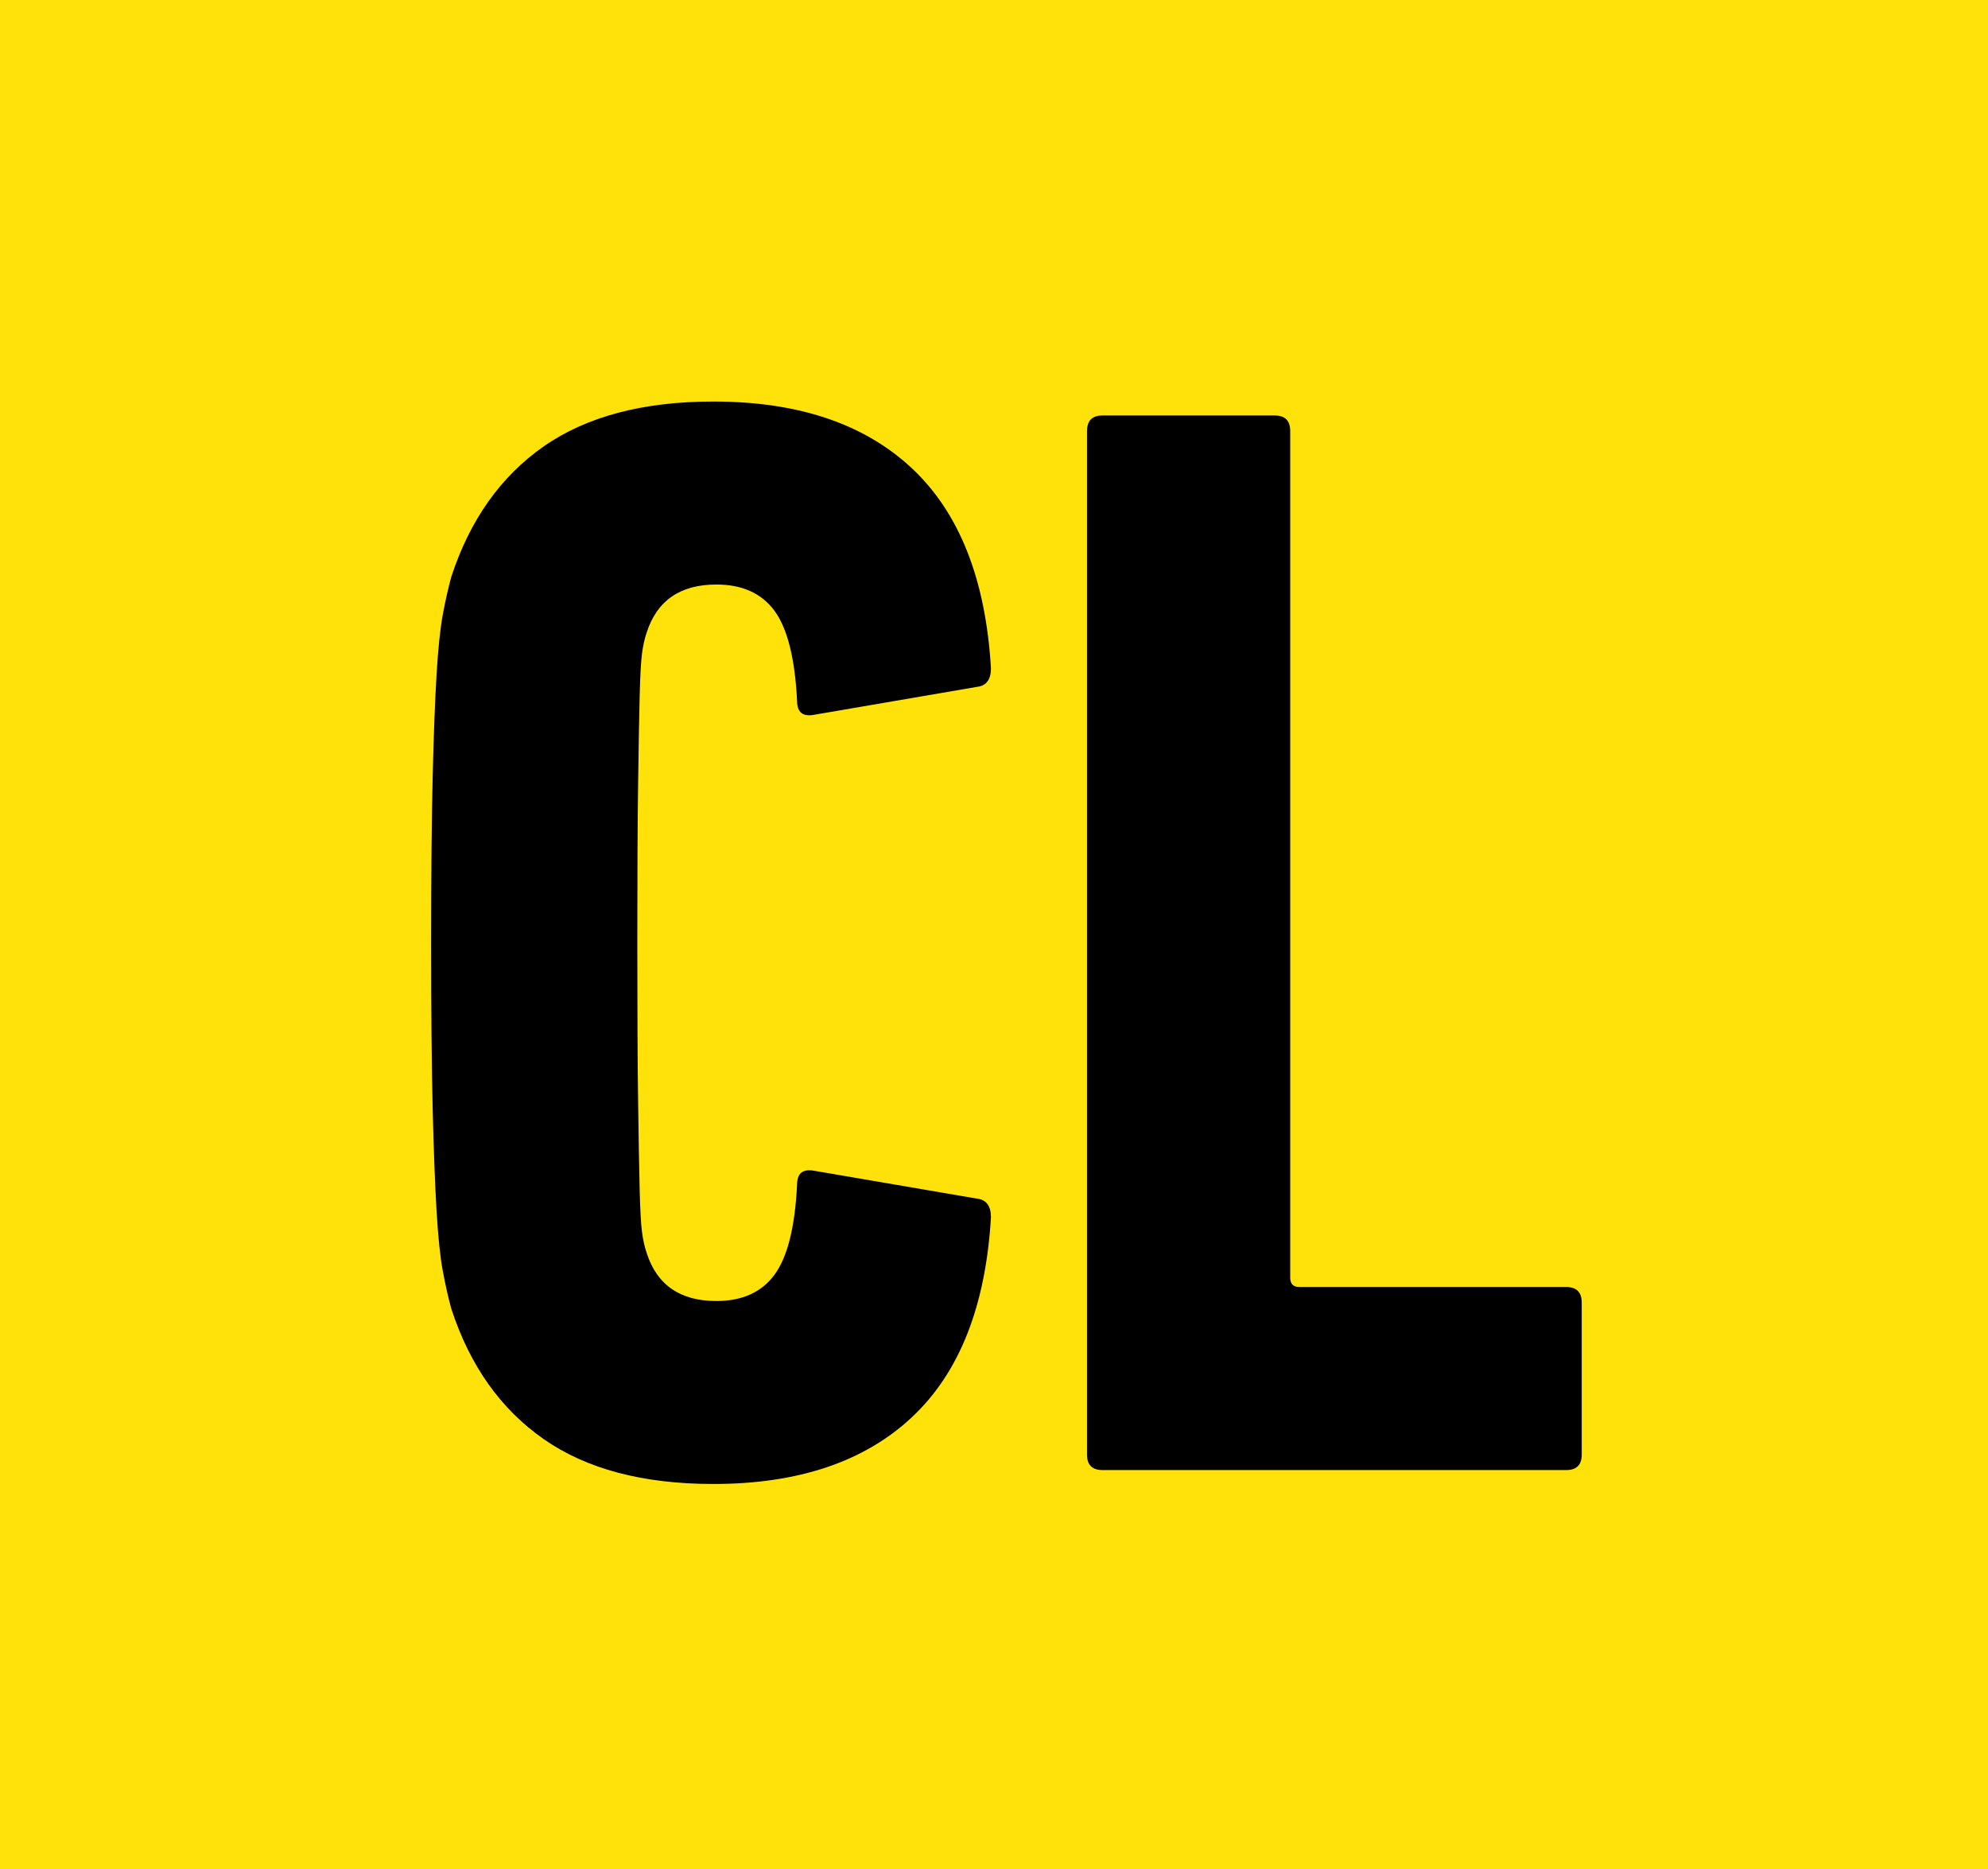
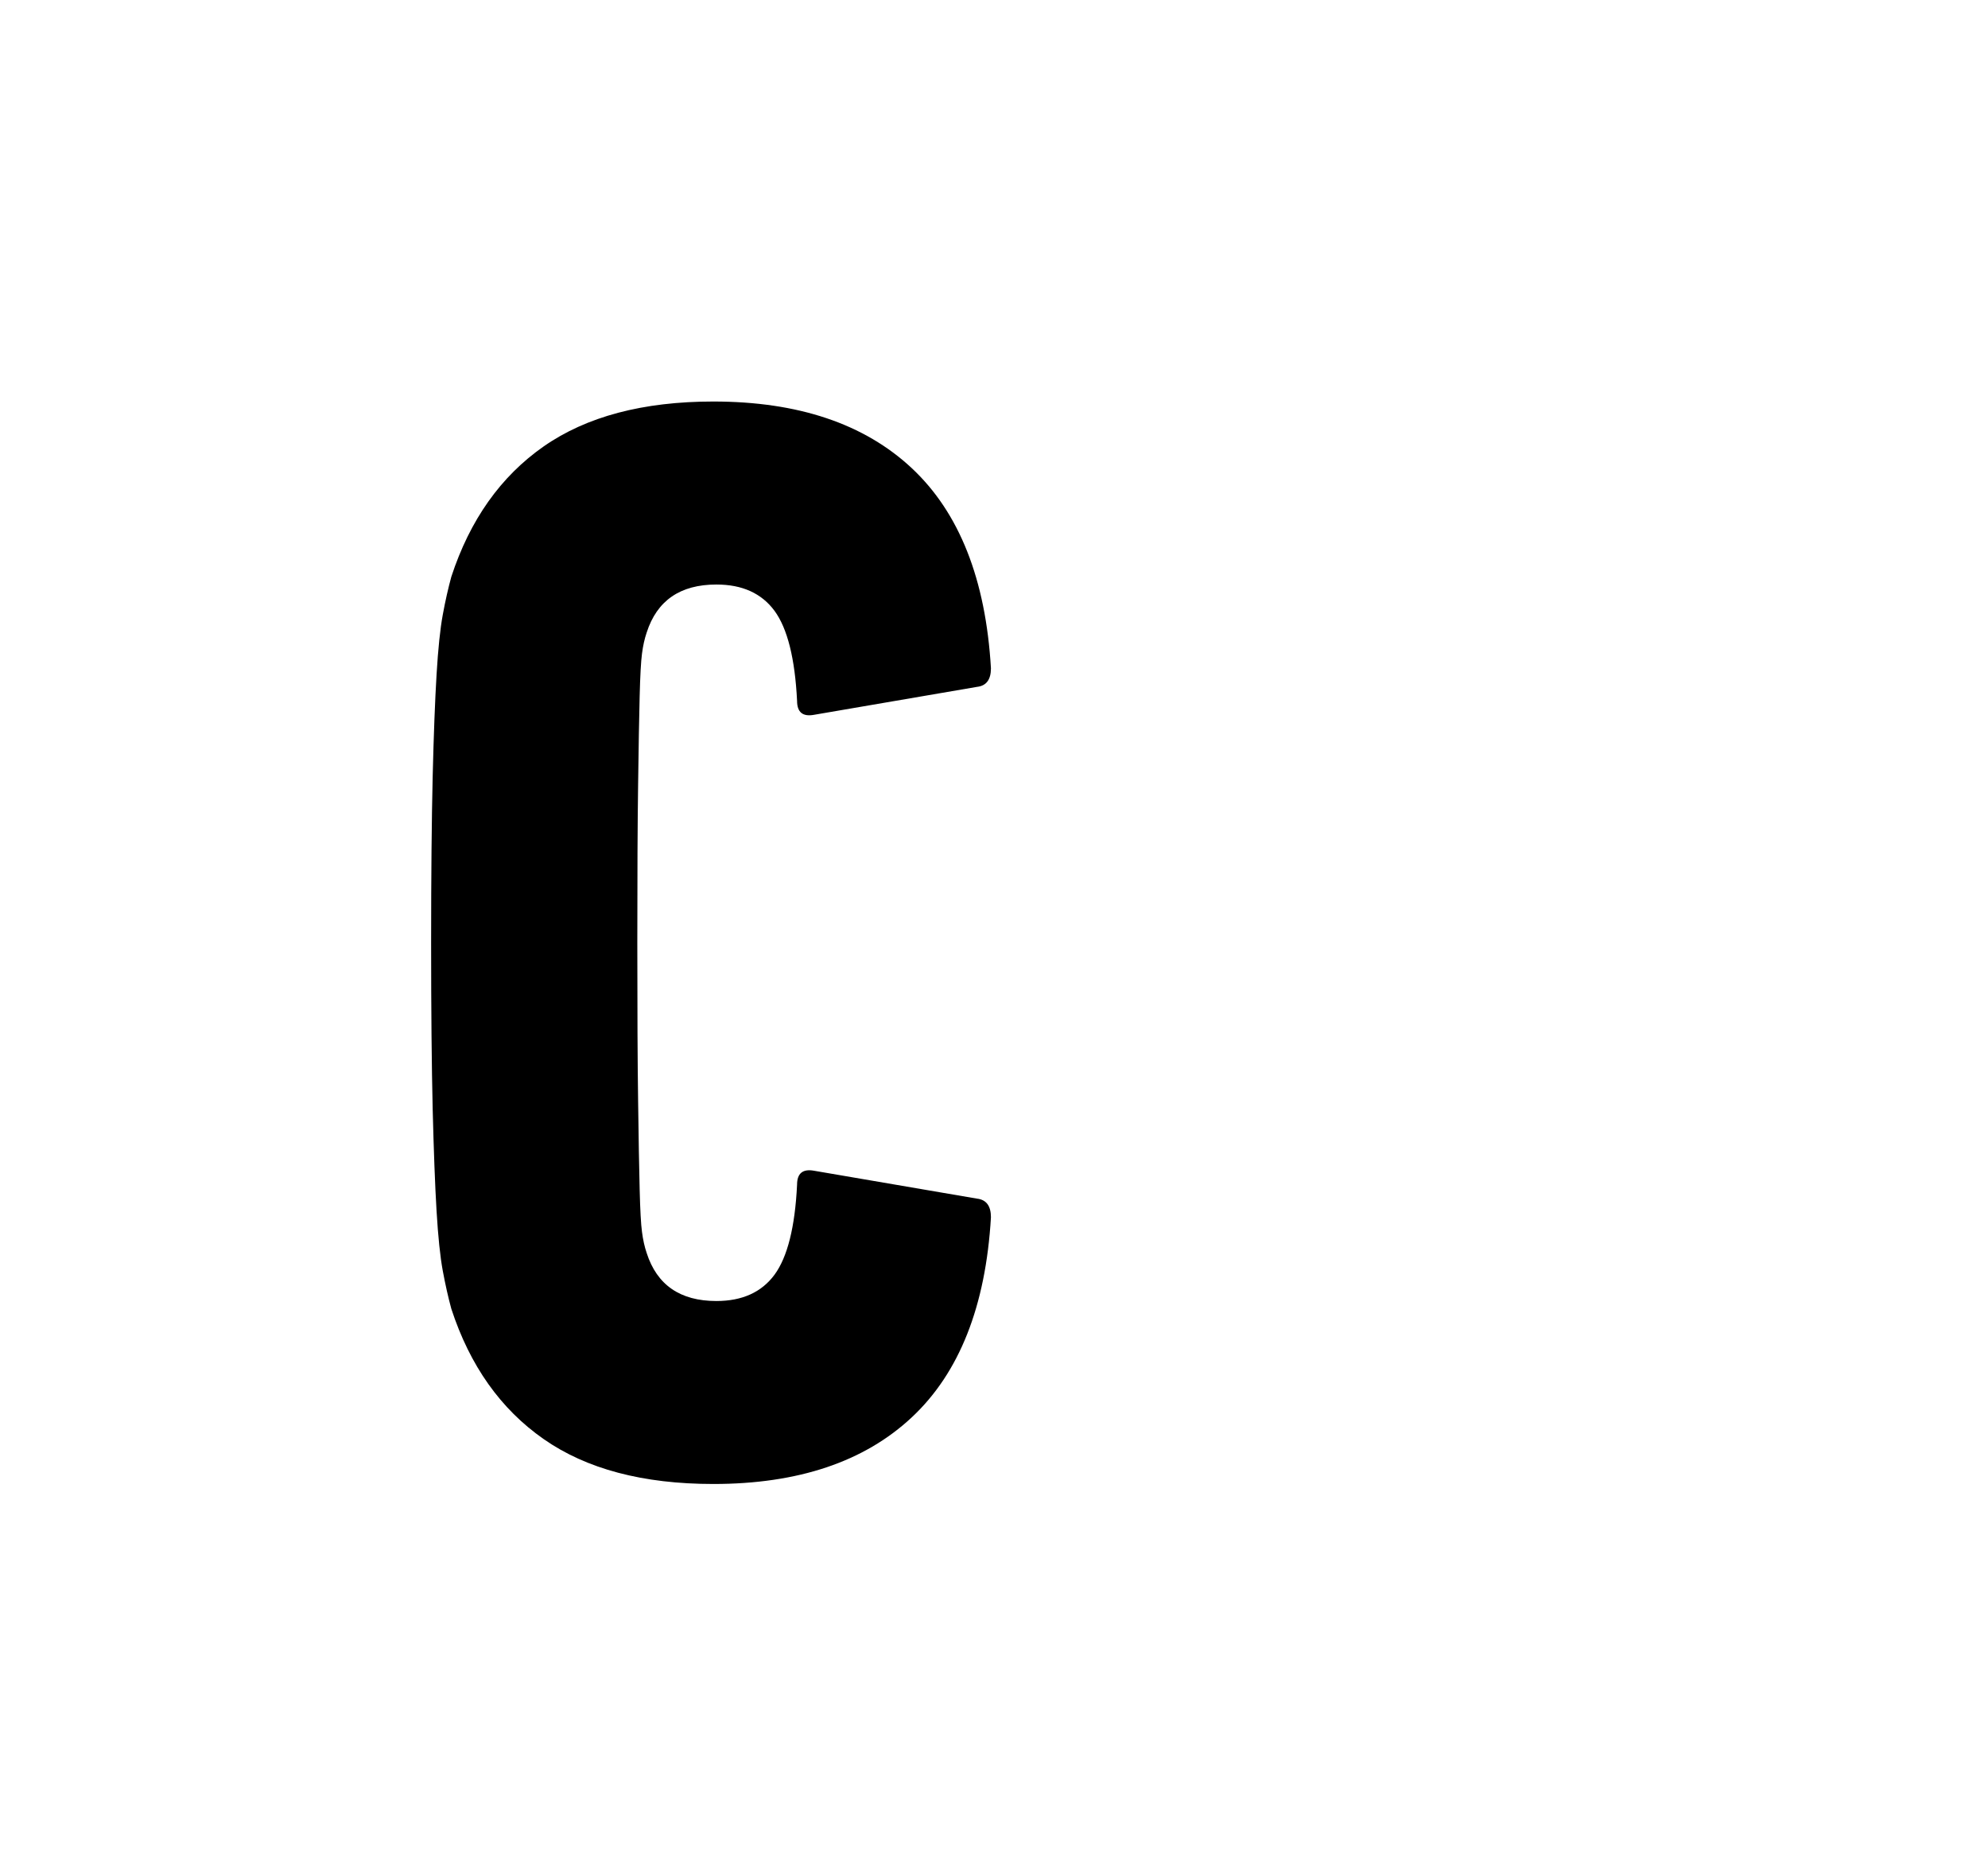
<svg xmlns="http://www.w3.org/2000/svg" version="1.1" id="Ebene_1" x="0px" y="0px" width="50px" height="47px" viewBox="0 0 50 47" style="enable-background:new 0 0 50 47;" xml:space="preserve">
  <style type="text/css">
	.st0{fill:#FFE209;}
	.st1{fill:#000000;}
</style>
  <g>
-     <rect class="st0" width="50" height="47" />
-   </g>
+     </g>
  <g>
    <path class="st1" d="M11.351,32.912c-0.078-0.286-0.15-0.605-0.215-0.956   c-0.065-0.351-0.117-0.851-0.156-1.501s-0.071-1.508-0.098-2.574   c-0.025-1.066-0.039-2.457-0.039-4.173c0-1.716,0.014-3.107,0.039-4.173   c0.026-1.066,0.059-1.924,0.098-2.574s0.091-1.151,0.156-1.501   c0.064-0.351,0.137-0.669,0.215-0.956c0.468-1.43,1.241-2.521,2.32-3.276   c1.078-0.753,2.502-1.131,4.27-1.131c2.133,0,3.797,0.56,4.992,1.677   c1.195,1.118,1.859,2.795,1.99,5.031c0,0.287-0.117,0.442-0.352,0.468   l-4.096,0.702c-0.285,0.053-0.428-0.064-0.428-0.351   c-0.053-1.065-0.242-1.819-0.566-2.262c-0.326-0.442-0.812-0.663-1.463-0.663   c-0.91,0-1.495,0.403-1.754,1.209c-0.053,0.156-0.092,0.332-0.117,0.526   c-0.026,0.195-0.046,0.553-0.059,1.073c-0.014,0.521-0.026,1.261-0.039,2.223   c-0.014,0.962-0.02,2.288-0.02,3.978c0,1.69,0.006,3.017,0.02,3.978   c0.013,0.963,0.025,1.703,0.039,2.223c0.013,0.521,0.032,0.878,0.059,1.073   c0.025,0.194,0.064,0.37,0.117,0.526c0.259,0.807,0.844,1.209,1.754,1.209   c0.65,0,1.137-0.221,1.463-0.663c0.324-0.442,0.514-1.195,0.566-2.262   c0-0.286,0.143-0.403,0.428-0.351l4.096,0.701   c0.234,0.026,0.352,0.183,0.352,0.469c-0.131,2.236-0.795,3.913-1.99,5.03   c-1.195,1.118-2.859,1.677-4.992,1.677c-1.768,0-3.191-0.376-4.27-1.131   C12.592,35.434,11.818,34.342,11.351,32.912z" />
-     <path class="st1" d="M27.34,10.838c0-0.26,0.13-0.39,0.39-0.39h4.329   c0.26,0,0.391,0.13,0.391,0.39v21.294c0,0.155,0.078,0.233,0.233,0.233h6.708   c0.26,0,0.391,0.131,0.391,0.391v3.822c0,0.26-0.131,0.39-0.391,0.39H27.729   c-0.26,0-0.39-0.13-0.39-0.39V10.838z" />
  </g>
</svg>